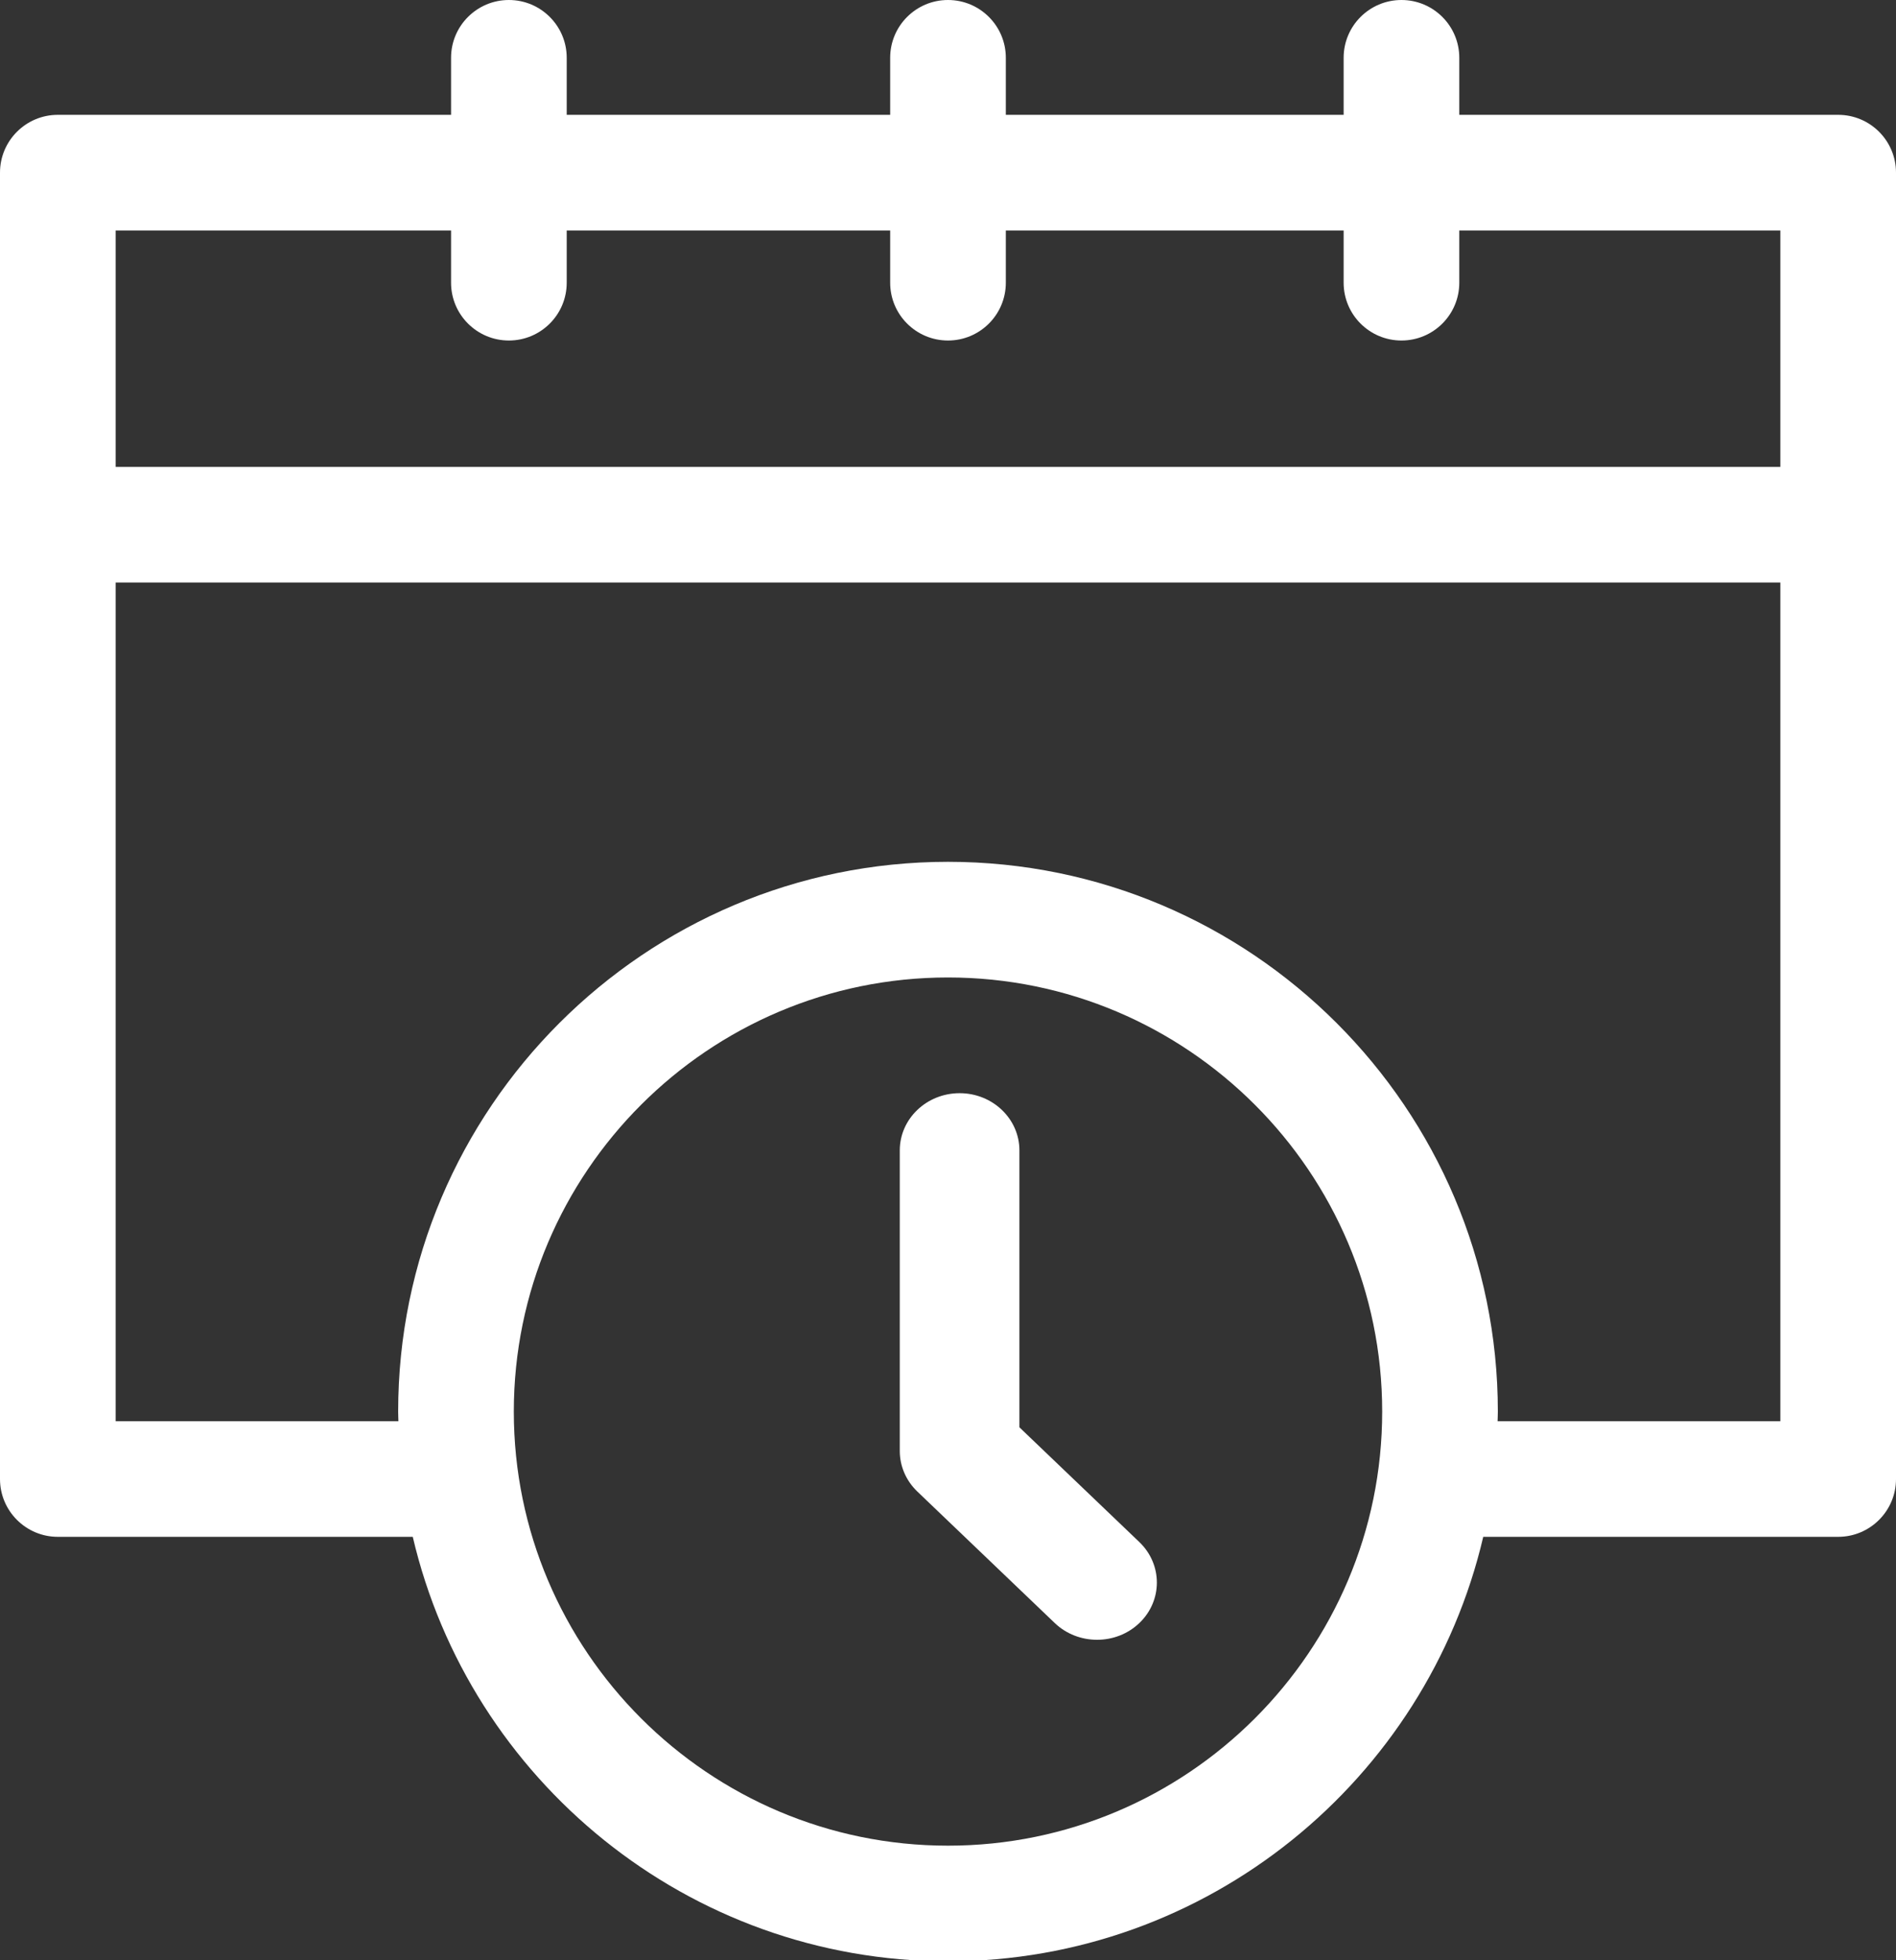
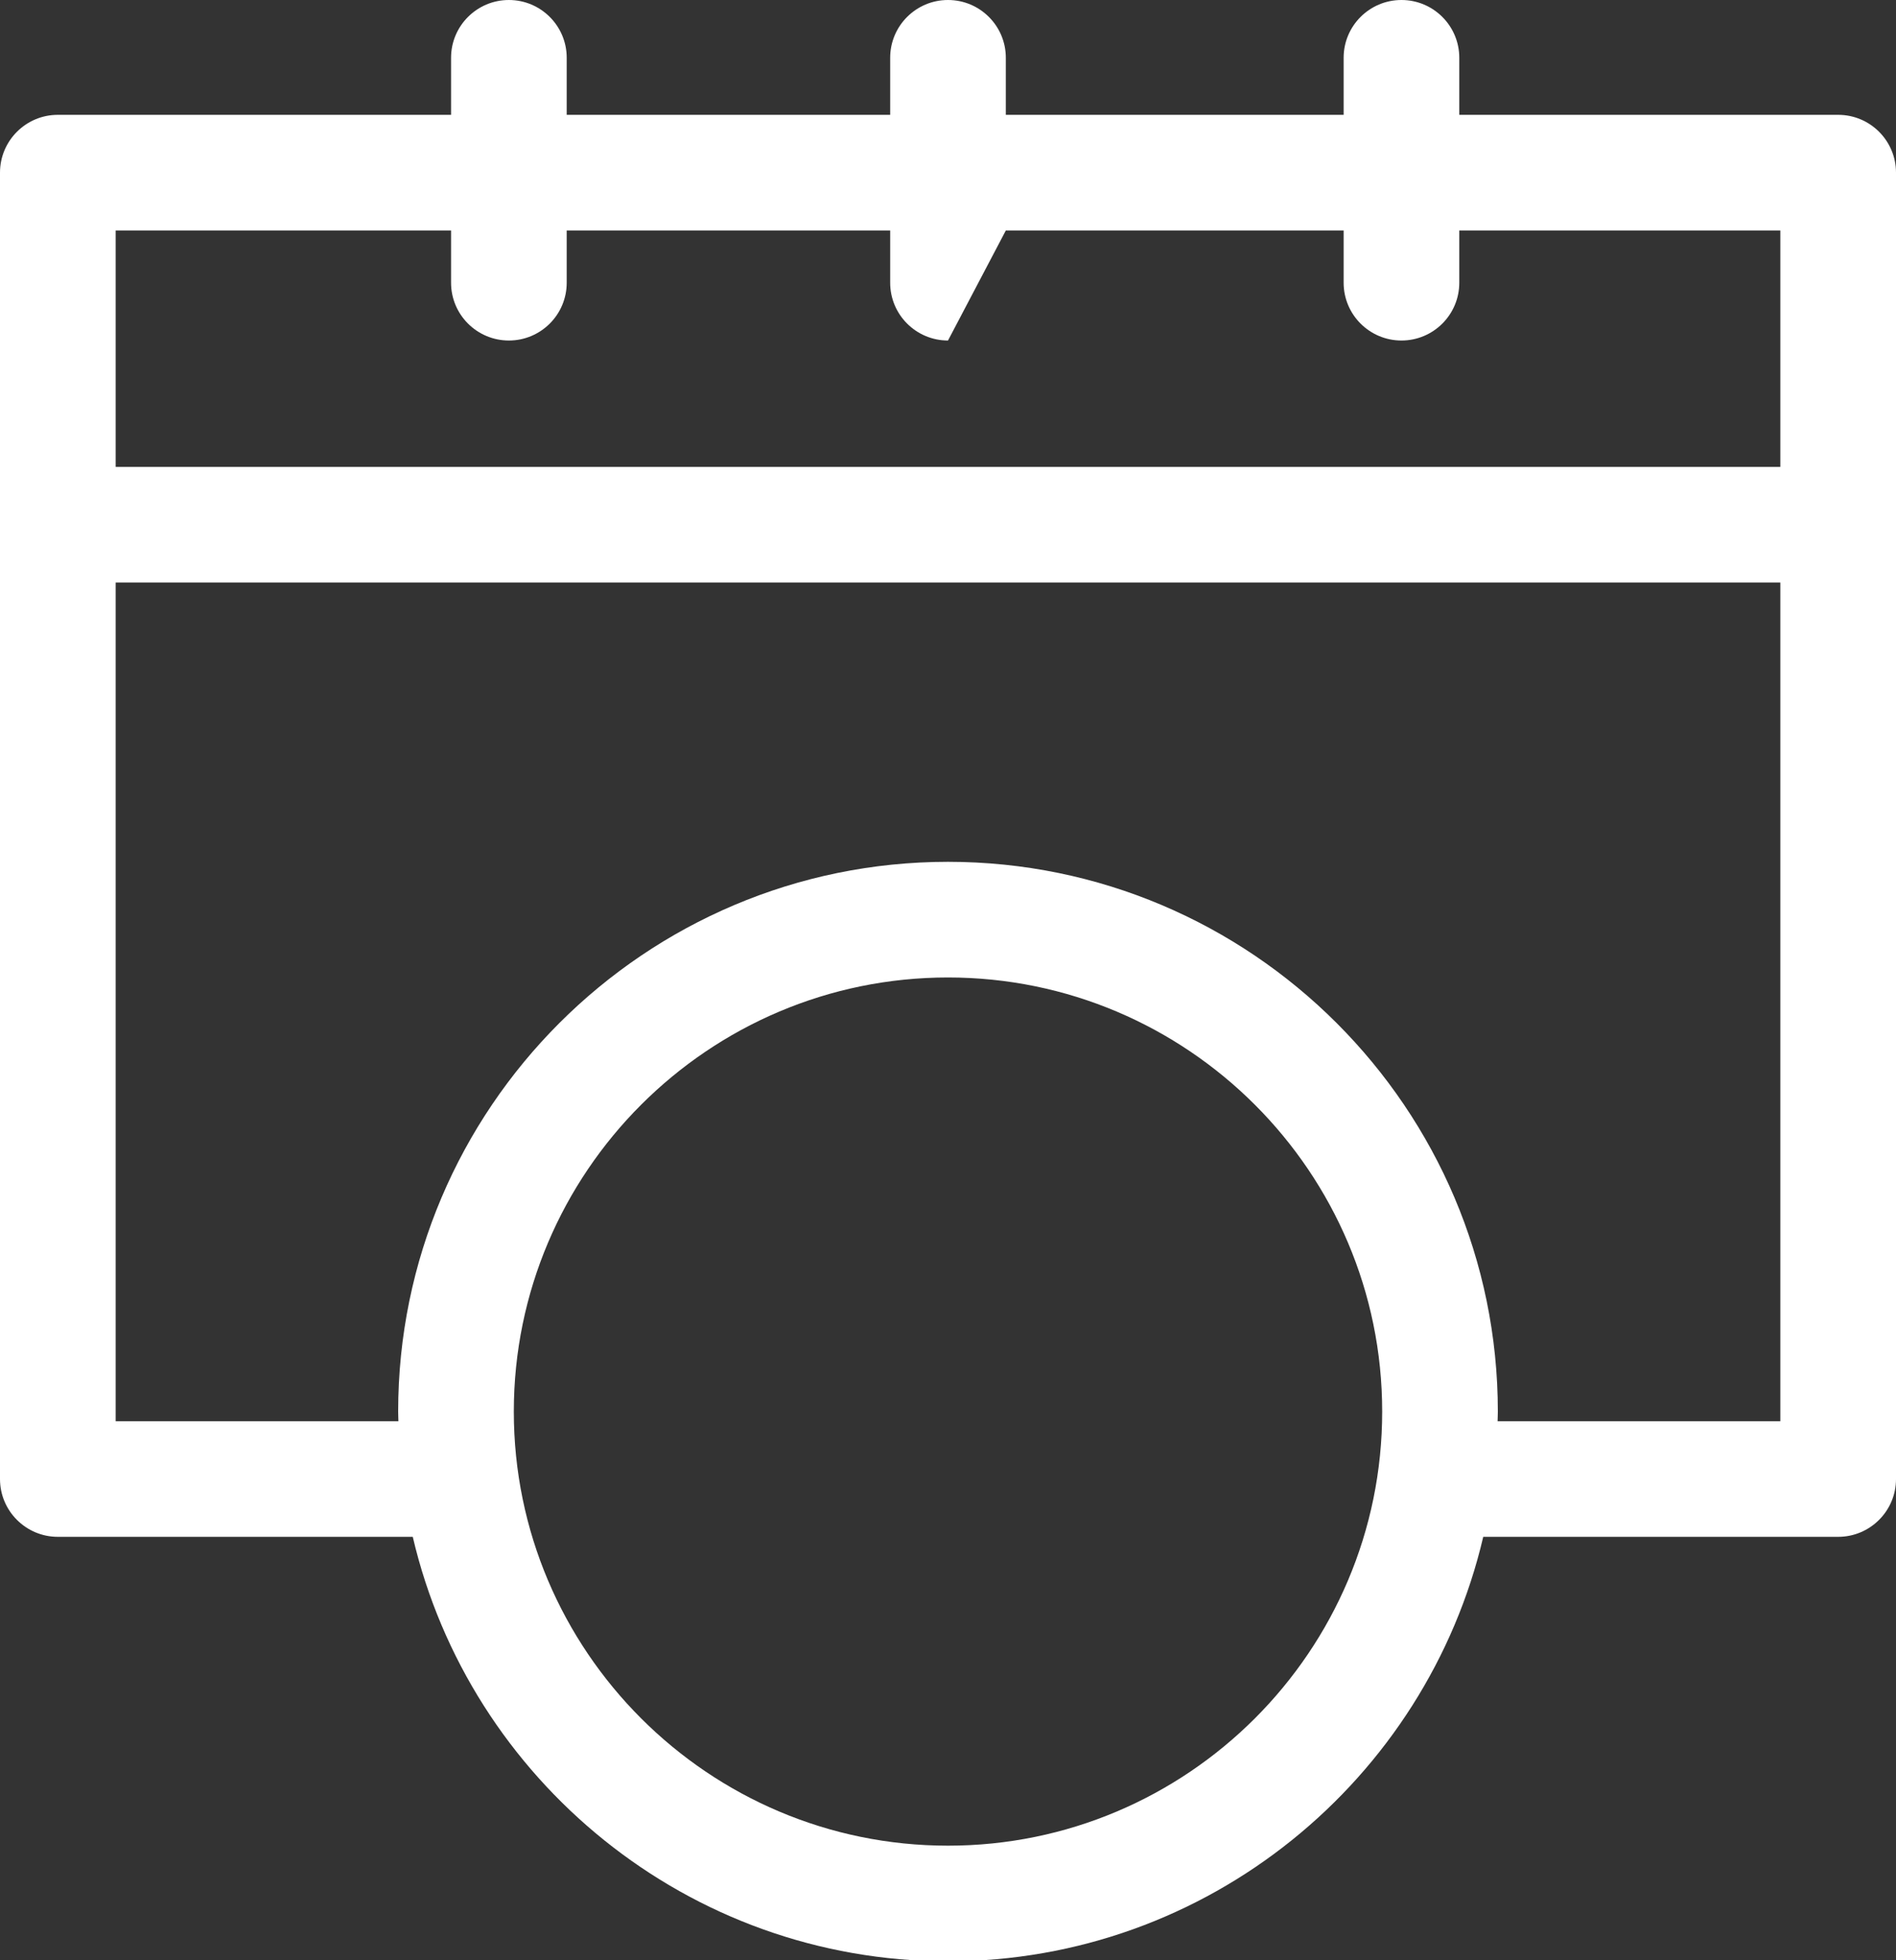
<svg xmlns="http://www.w3.org/2000/svg" width="30px" height="31px" viewBox="0 0 30 31" version="1.1">
  <rect x="0" y="0" width="30" height="31" fill="#333333" stroke="none" />
  <title>clock</title>
  <desc>Created with Sketch.</desc>
  <g id="*-Molecules" stroke="none" stroke-width="1" fill="none" fill-rule="evenodd">
    <g id="Navigation" transform="translate(-284, -615)" fill="#FFFFFF" fill-rule="nonzero">
      <g id="o-mega-menu" transform="translate(149, 416)">
        <g id="Events">
          <g id="Photo" transform="translate(0, 20)">
            <g id="Title" transform="translate(112, 179)">
              <g id="clock" transform="translate(23, 0)">
-                 <path d="M29.085,1.816 L23.09,1.816 L23.09,0.914 C23.09,0.409 22.68,0 22.175,0 C21.67,0 21.26,0.409 21.26,0.914 L21.26,1.816 L15.915,1.816 L15.915,0.914 C15.915,0.409 15.505,0 15,0 C14.495,0 14.085,0.409 14.085,0.914 L14.085,1.816 L8.967,1.816 L8.967,0.914 C8.967,0.409 8.557,0 8.052,0 C7.547,0 7.137,0.409 7.137,0.914 L7.137,1.816 L0.915,1.816 C0.41,1.816 0,2.226 0,2.73 L0,23.39 C0,23.894 0.41,24.304 0.915,24.304 L6.531,24.304 C7.43,28.146 10.885,31.017 15,31.017 C19.115,31.017 22.57,28.146 23.469,24.304 L29.085,24.304 C29.59,24.304 30,23.894 30,23.39 L30,2.73 C30,2.226 29.591,1.816 29.085,1.816 Z M7.137,3.645 L7.137,4.471 C7.137,4.976 7.547,5.385 8.052,5.385 C8.557,5.385 8.967,4.976 8.967,4.471 L8.967,3.645 L14.085,3.645 L14.085,4.471 C14.085,4.976 14.495,5.385 15,5.385 C15.505,5.385 15.915,4.976 15.915,4.471 L15.915,3.645 L21.26,3.645 L21.26,4.471 C21.26,4.976 21.67,5.385 22.175,5.385 C22.68,5.385 23.09,4.976 23.09,4.471 L23.09,3.645 L28.17,3.645 L28.17,7.384 L1.83,7.384 L1.83,3.645 L7.137,3.645 L7.137,3.645 Z M15,29.188 C11.212,29.188 8.13,26.108 8.13,22.323 C8.13,18.537 11.212,15.458 15,15.458 C18.788,15.458 21.87,18.537 21.87,22.323 C21.87,26.109 18.788,29.188 15,29.188 Z M23.696,22.475 C23.697,22.424 23.7,22.374 23.7,22.323 C23.7,17.529 19.797,13.629 15,13.629 C10.203,13.629 6.3,17.529 6.3,22.323 C6.3,22.374 6.303,22.424 6.304,22.475 L1.83,22.475 L1.83,9.212 L28.17,9.212 L28.17,22.475 L23.696,22.475 L23.696,22.475 Z" id="Shape" />
-                 <path d="M16.13,22.572 L16.13,18.193 C16.13,17.693 15.706,17.288 15.184,17.288 C14.661,17.288 14.237,17.693 14.237,18.193 L14.237,22.947 C14.237,23.187 14.337,23.417 14.514,23.587 L16.689,25.667 C16.874,25.844 17.116,25.932 17.359,25.932 C17.601,25.932 17.843,25.844 18.028,25.667 C18.397,25.314 18.397,24.741 18.028,24.387 L16.13,22.572 Z" id="Path" />
+                 <path d="M29.085,1.816 L23.09,1.816 L23.09,0.914 C23.09,0.409 22.68,0 22.175,0 C21.67,0 21.26,0.409 21.26,0.914 L21.26,1.816 L15.915,1.816 L15.915,0.914 C15.915,0.409 15.505,0 15,0 C14.495,0 14.085,0.409 14.085,0.914 L14.085,1.816 L8.967,1.816 L8.967,0.914 C8.967,0.409 8.557,0 8.052,0 C7.547,0 7.137,0.409 7.137,0.914 L7.137,1.816 L0.915,1.816 C0.41,1.816 0,2.226 0,2.73 L0,23.39 C0,23.894 0.41,24.304 0.915,24.304 L6.531,24.304 C7.43,28.146 10.885,31.017 15,31.017 C19.115,31.017 22.57,28.146 23.469,24.304 L29.085,24.304 C29.59,24.304 30,23.894 30,23.39 L30,2.73 C30,2.226 29.591,1.816 29.085,1.816 Z M7.137,3.645 L7.137,4.471 C7.137,4.976 7.547,5.385 8.052,5.385 C8.557,5.385 8.967,4.976 8.967,4.471 L8.967,3.645 L14.085,3.645 L14.085,4.471 C14.085,4.976 14.495,5.385 15,5.385 L15.915,3.645 L21.26,3.645 L21.26,4.471 C21.26,4.976 21.67,5.385 22.175,5.385 C22.68,5.385 23.09,4.976 23.09,4.471 L23.09,3.645 L28.17,3.645 L28.17,7.384 L1.83,7.384 L1.83,3.645 L7.137,3.645 L7.137,3.645 Z M15,29.188 C11.212,29.188 8.13,26.108 8.13,22.323 C8.13,18.537 11.212,15.458 15,15.458 C18.788,15.458 21.87,18.537 21.87,22.323 C21.87,26.109 18.788,29.188 15,29.188 Z M23.696,22.475 C23.697,22.424 23.7,22.374 23.7,22.323 C23.7,17.529 19.797,13.629 15,13.629 C10.203,13.629 6.3,17.529 6.3,22.323 C6.3,22.374 6.303,22.424 6.304,22.475 L1.83,22.475 L1.83,9.212 L28.17,9.212 L28.17,22.475 L23.696,22.475 L23.696,22.475 Z" id="Shape" />
              </g>
            </g>
          </g>
        </g>
      </g>
    </g>
  </g>
</svg>